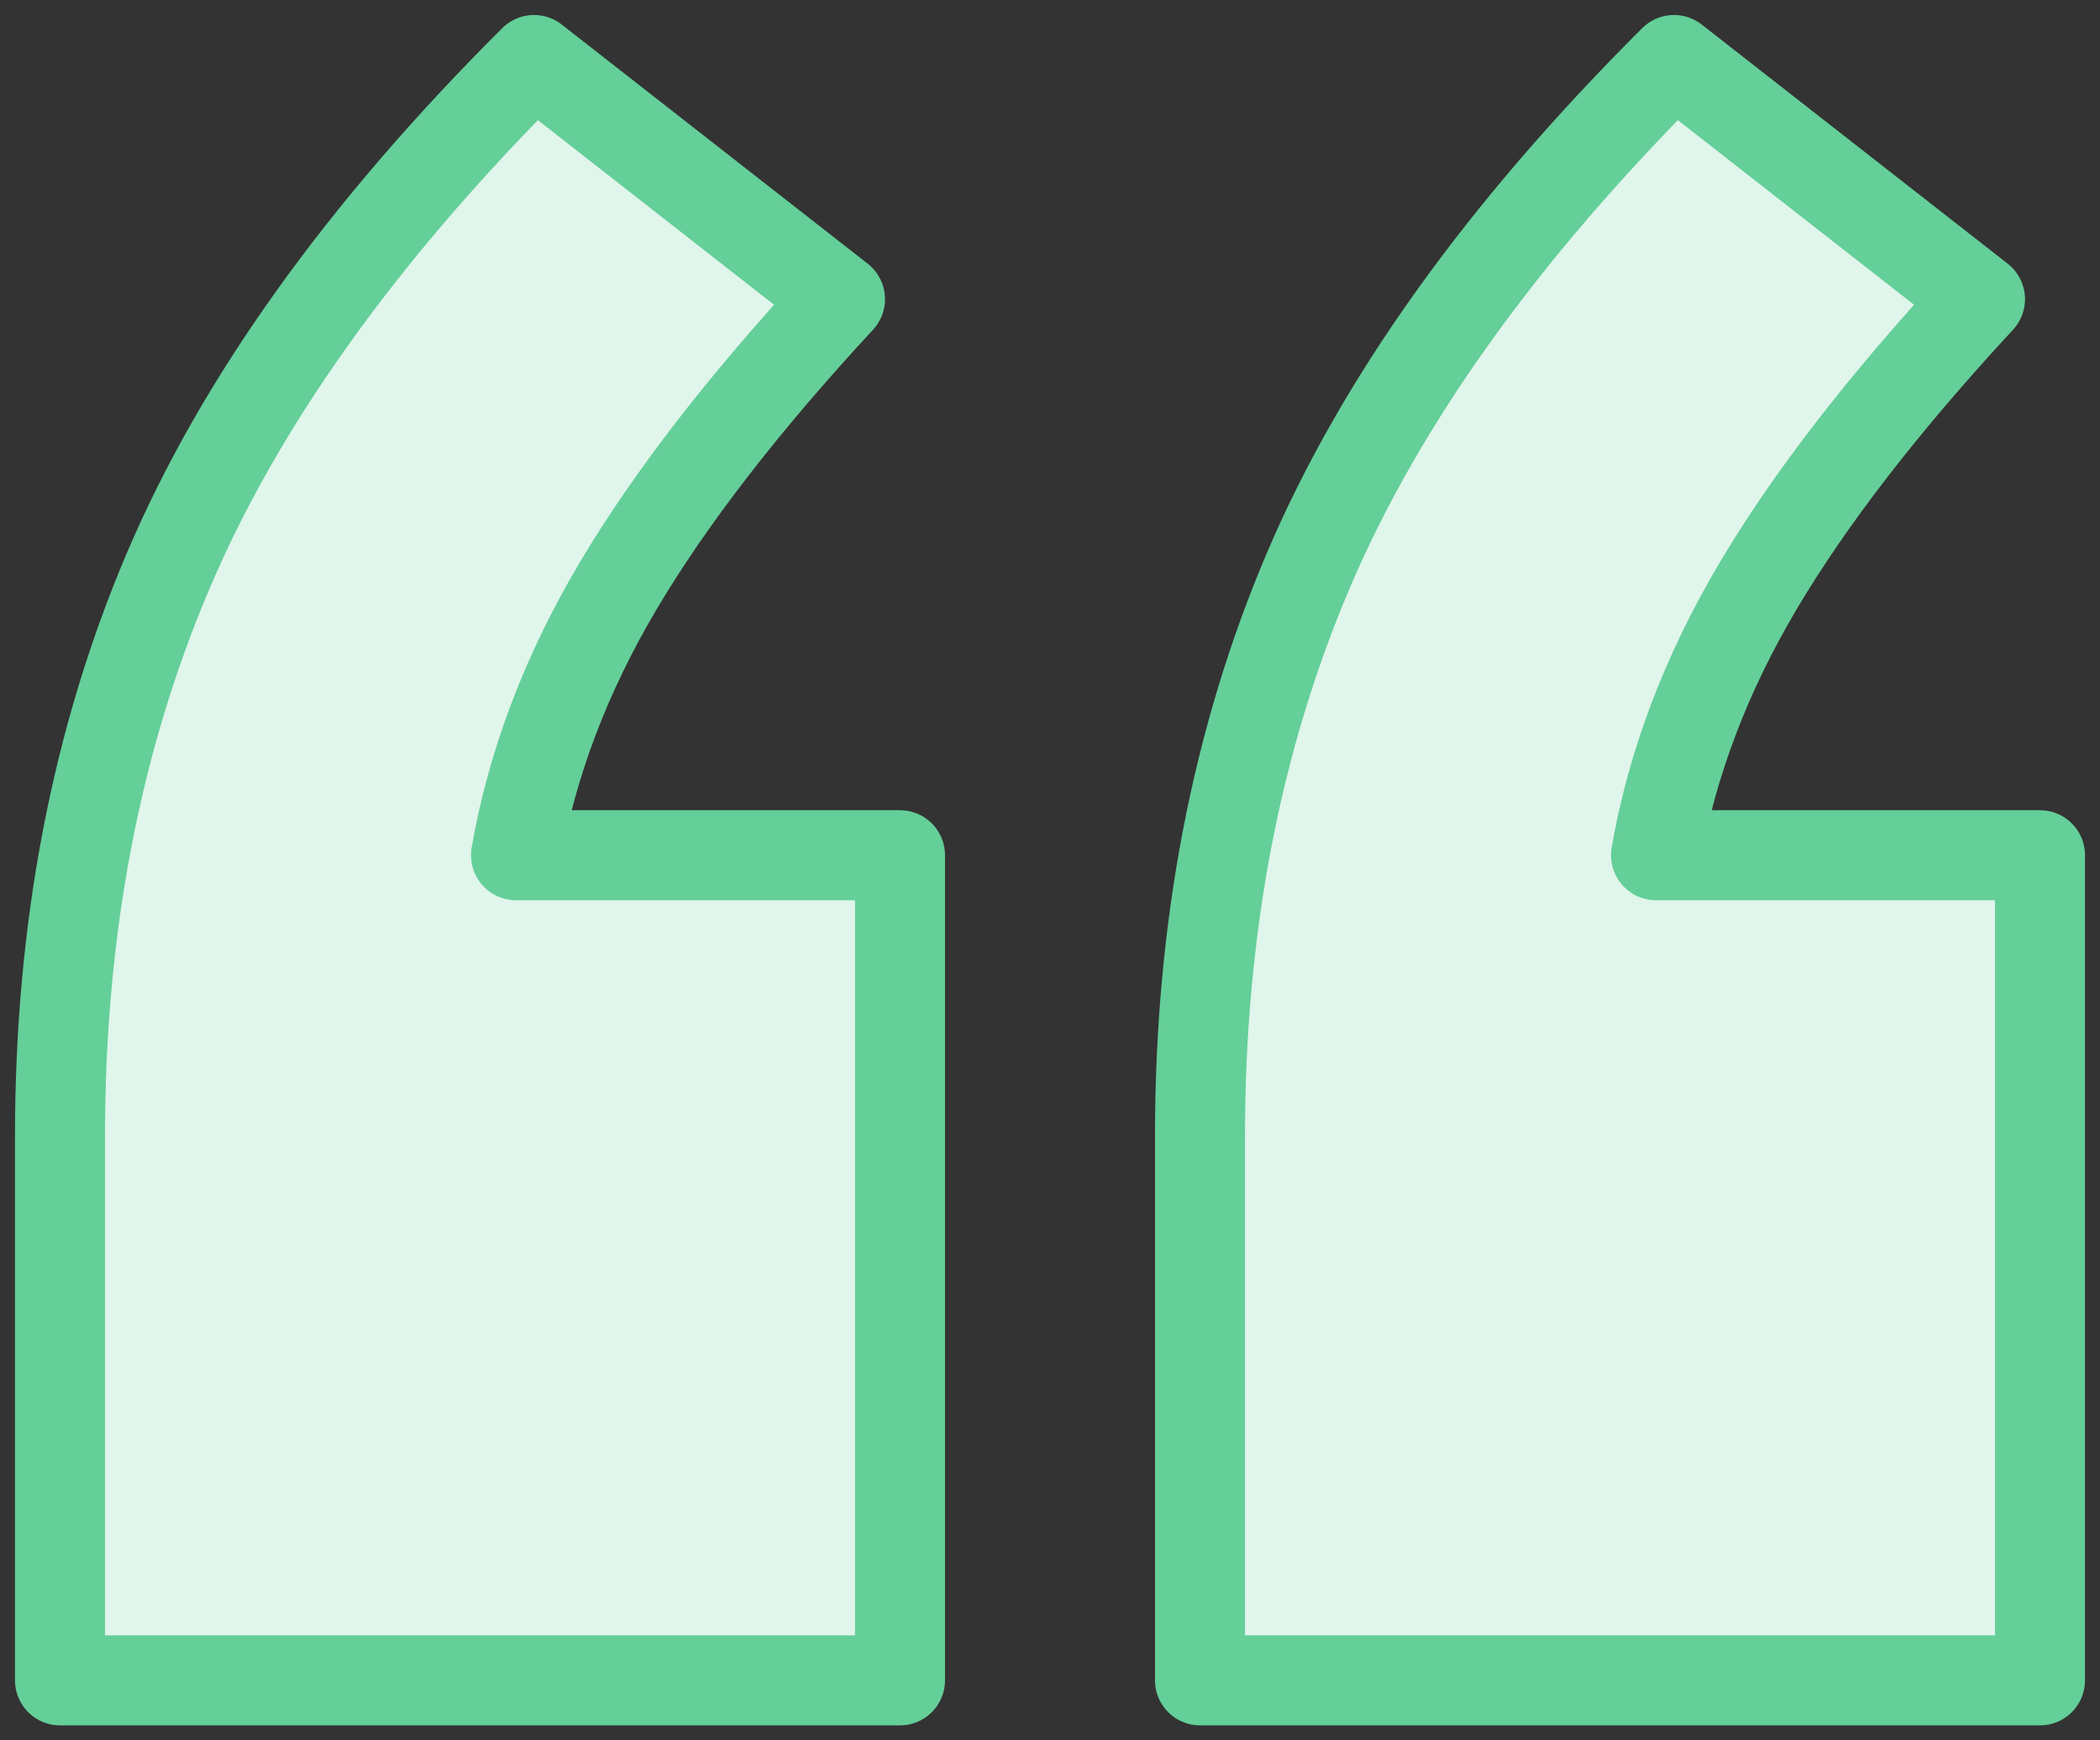
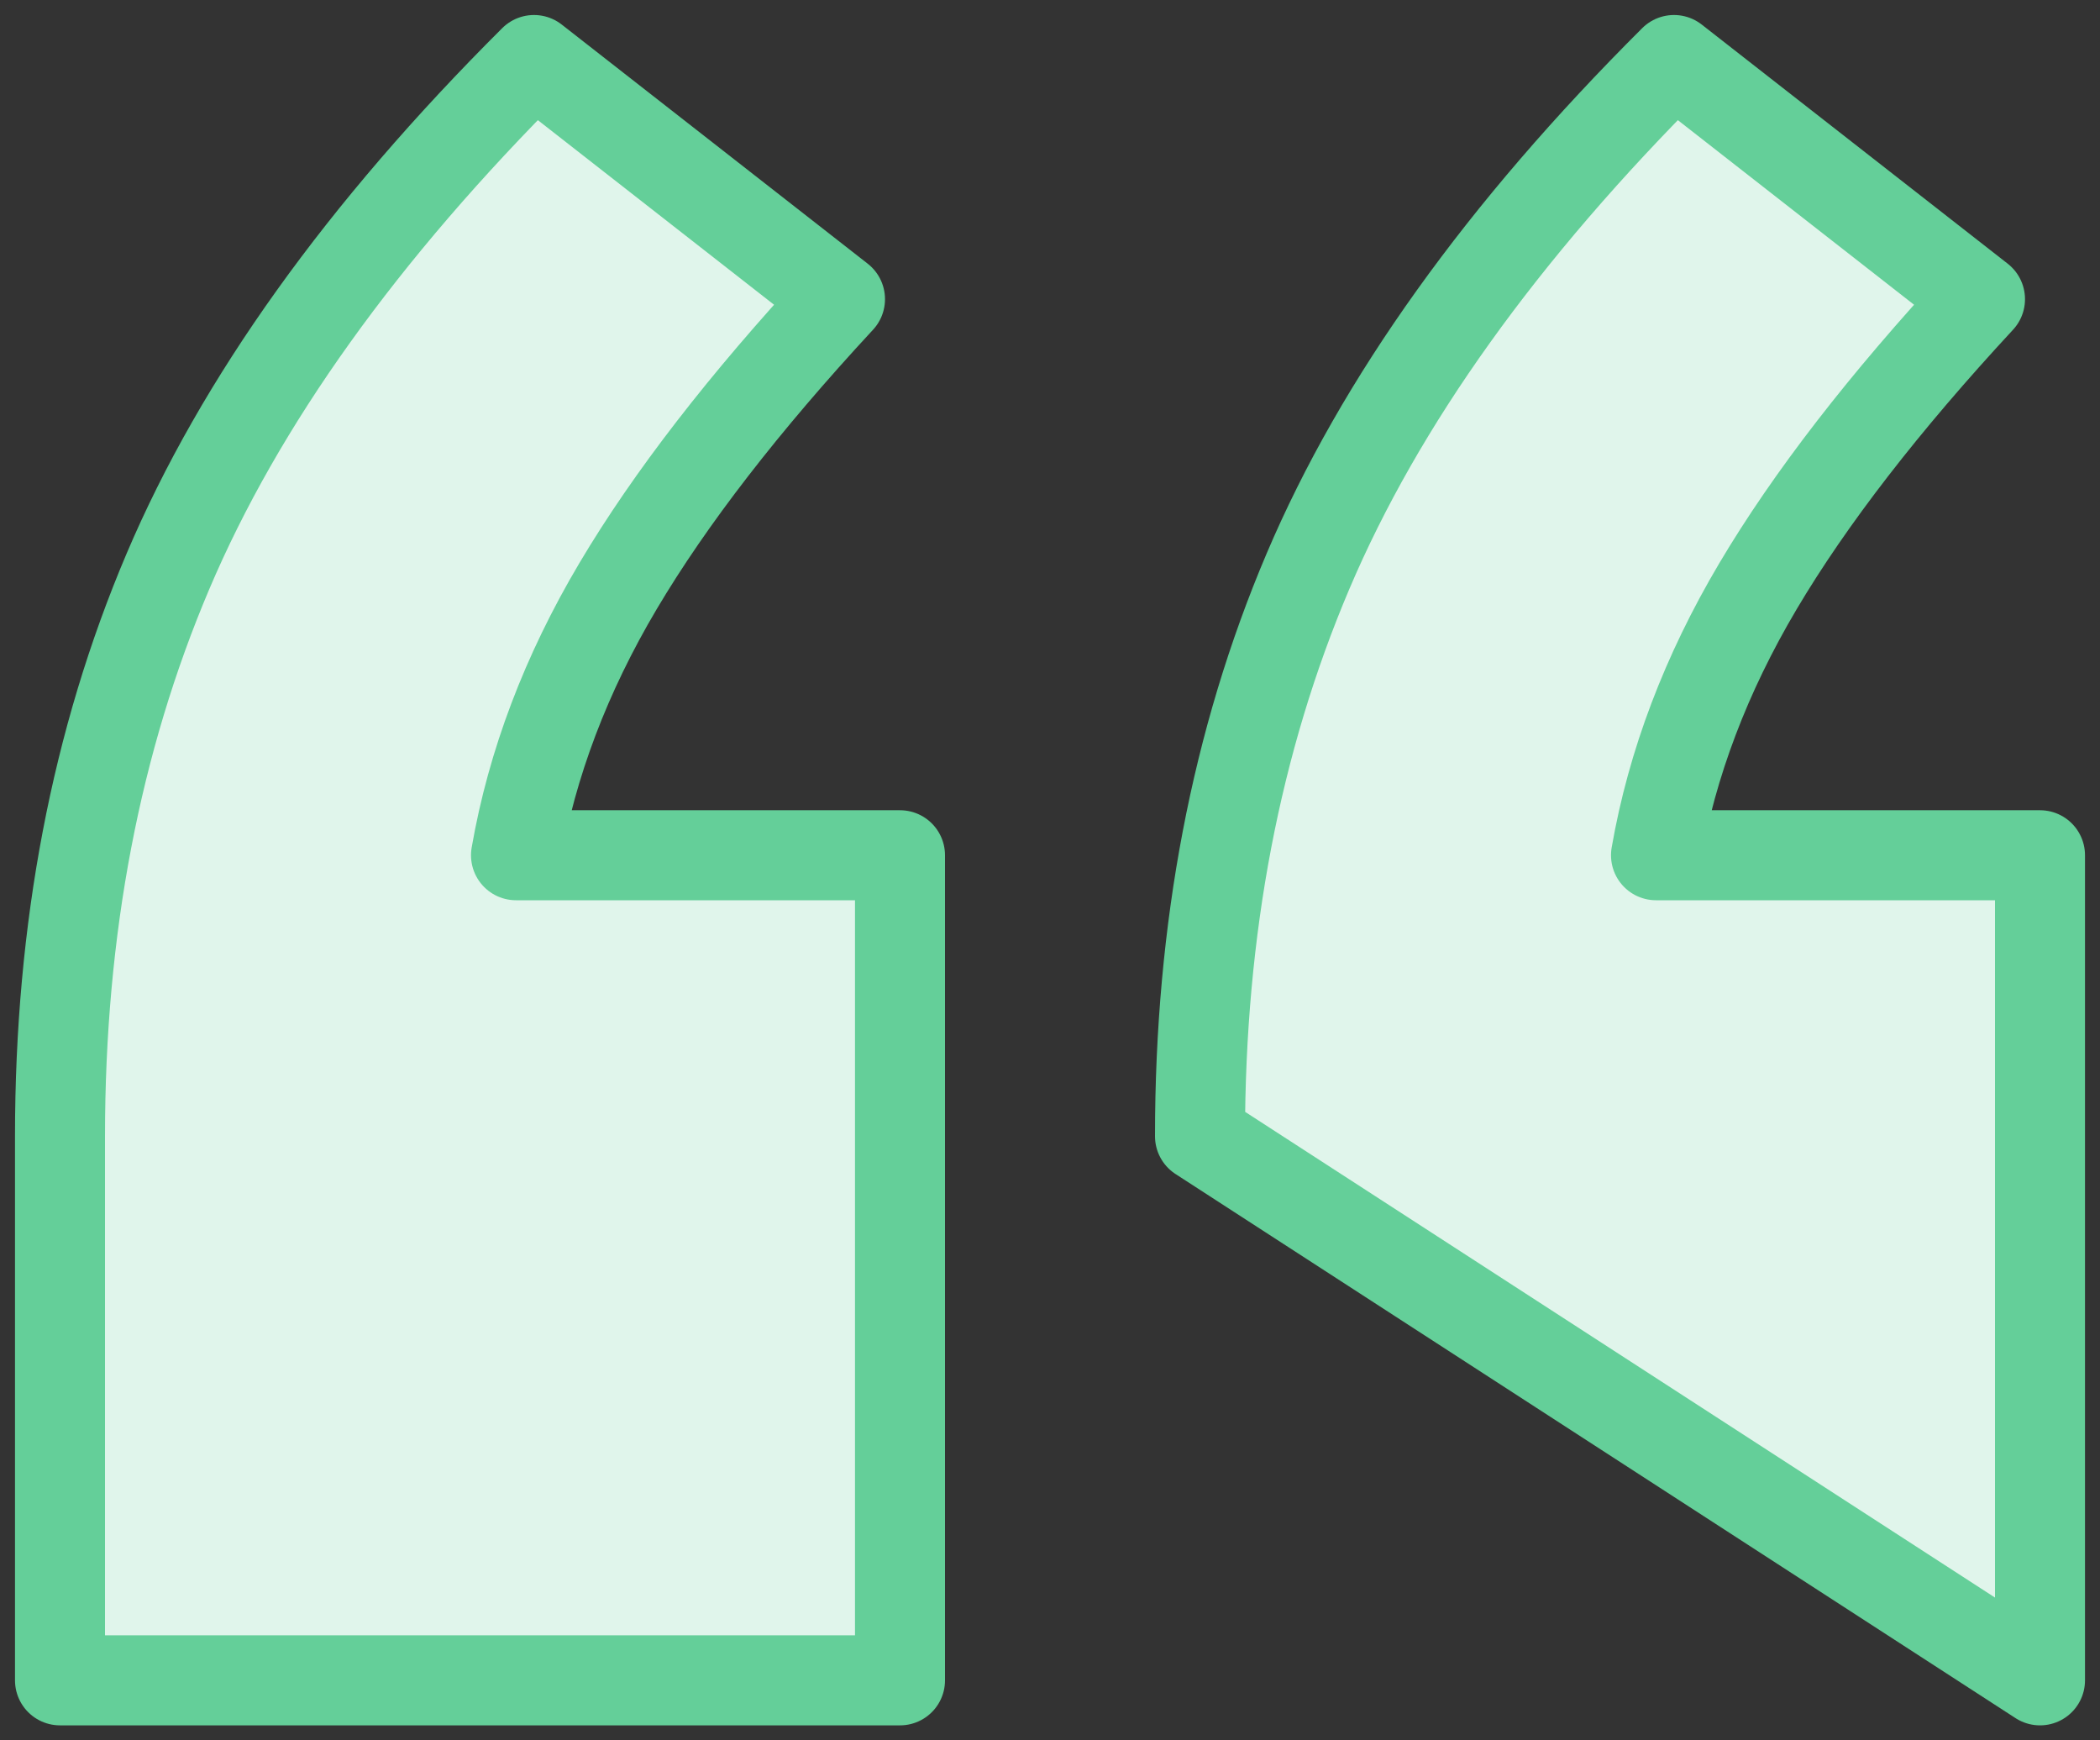
<svg xmlns="http://www.w3.org/2000/svg" width="70px" height="58px" viewBox="0 0 70 58" version="1.1">
  <rect x="0" y="0" width="70" height="58" fill="#333333" stroke="none" />
  <title>8818D50B-752E-42E7-A030-69AF299A02AE</title>
  <desc>Created with sketchtool.</desc>
  <g id="Design-V2.0" stroke="none" stroke-width="1" fill="none" fill-rule="evenodd" stroke-linejoin="round">
    <g id="1.0-Homepage-V2.0" transform="translate(-685, -1544)" fill="#E0F5EB" fill-rule="nonzero" stroke="#64CF99" stroke-width="3">
-       <path d="M715,1600 L715,1572.502 L702.2,1572.502 C702.733,1569.446 703.867,1566.458 705.6,1563.535 C707.333,1560.613 709.8,1557.424 713,1553.97 L713,1553.97 L702.8,1546 C697.067,1551.712 693,1557.391 690.6,1563.037 C688.2,1568.683 687,1574.959 687,1581.867 L687,1581.867 L687,1600 L715,1600 Z M753,1600 L753,1572.502 L740.2,1572.502 C740.733,1569.446 741.867,1566.458 743.6,1563.535 C745.333,1560.613 747.8,1557.424 751,1553.97 L751,1553.97 L740.8,1546 C735.067,1551.712 731,1557.391 728.6,1563.037 C726.2,1568.683 725,1574.959 725,1581.867 L725,1581.867 L725,1600 L753,1600 Z" id="/assets/icons/quote-marks" />
+       <path d="M715,1600 L715,1572.502 L702.2,1572.502 C702.733,1569.446 703.867,1566.458 705.6,1563.535 C707.333,1560.613 709.8,1557.424 713,1553.97 L713,1553.97 L702.8,1546 C697.067,1551.712 693,1557.391 690.6,1563.037 C688.2,1568.683 687,1574.959 687,1581.867 L687,1581.867 L687,1600 L715,1600 Z M753,1600 L753,1572.502 L740.2,1572.502 C740.733,1569.446 741.867,1566.458 743.6,1563.535 C745.333,1560.613 747.8,1557.424 751,1553.97 L751,1553.97 L740.8,1546 C735.067,1551.712 731,1557.391 728.6,1563.037 C726.2,1568.683 725,1574.959 725,1581.867 L725,1581.867 L753,1600 Z" id="/assets/icons/quote-marks" />
    </g>
  </g>
</svg>